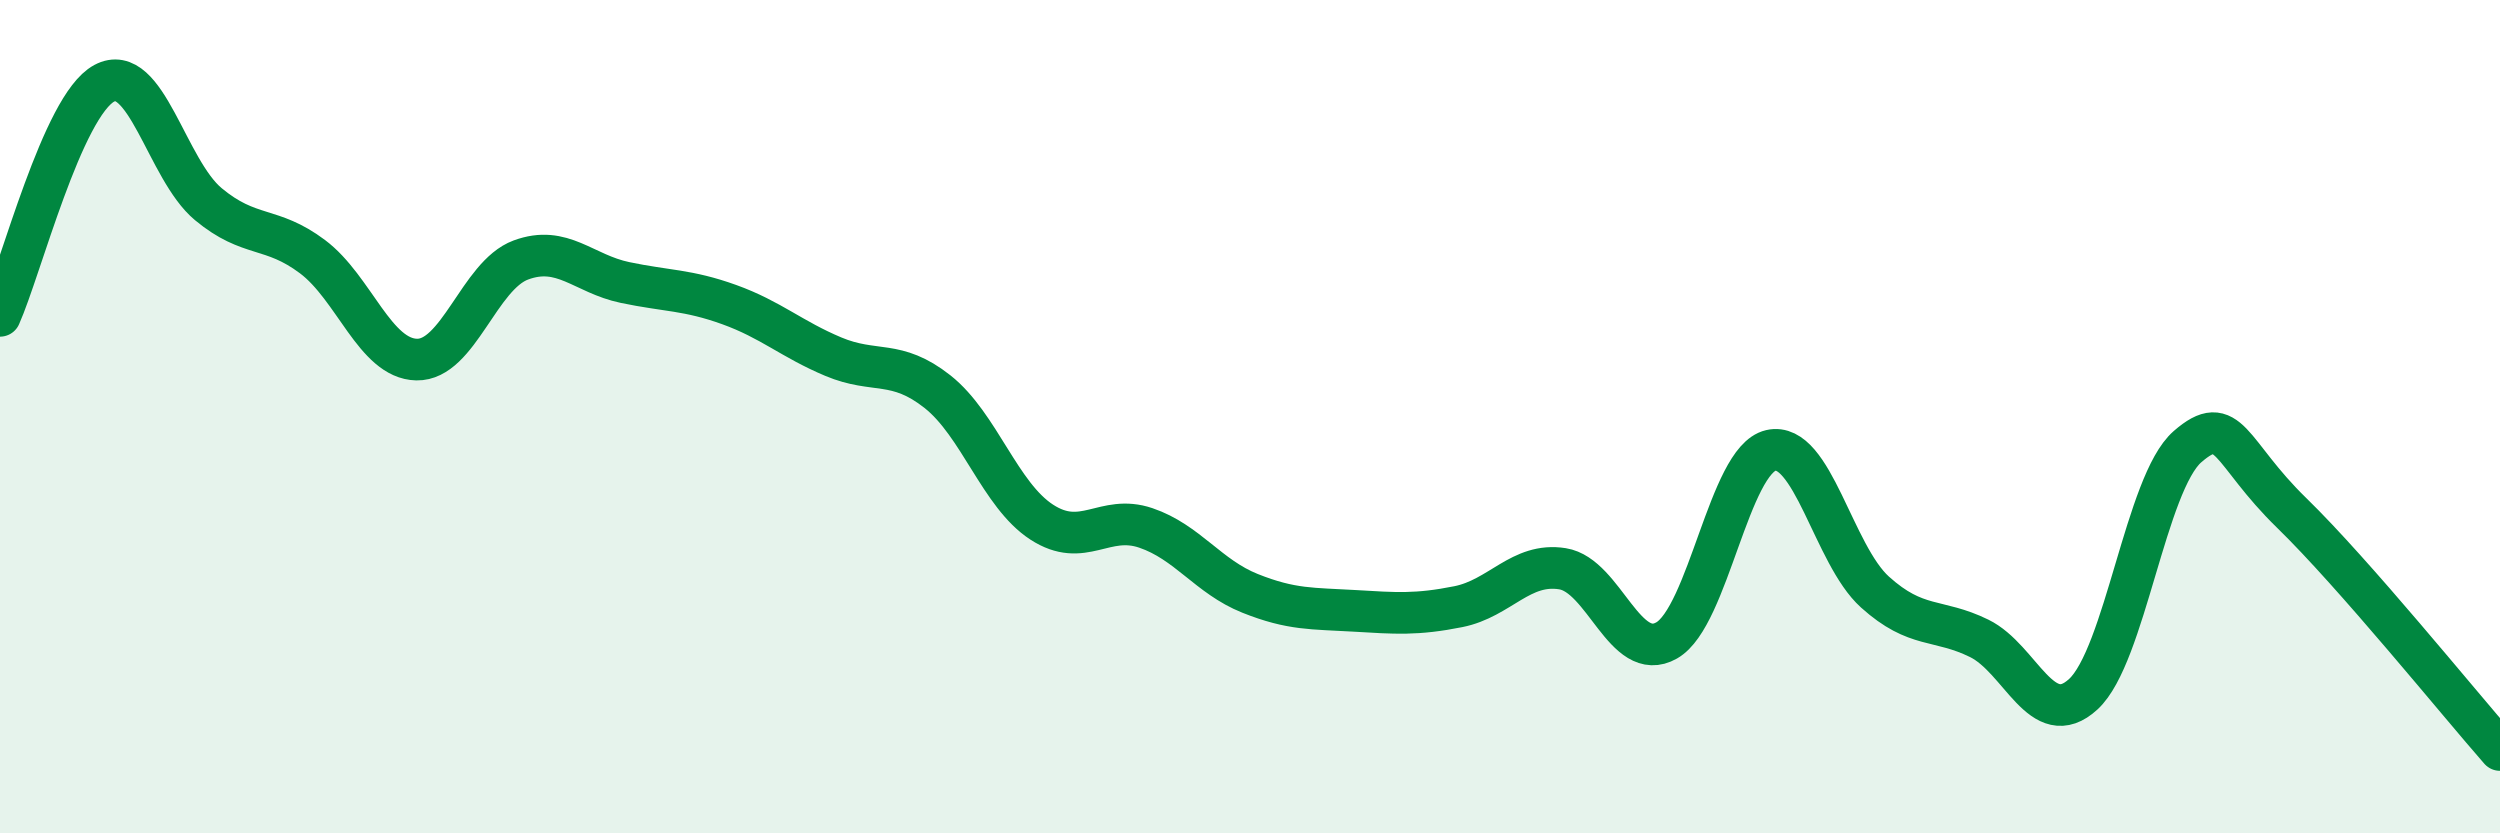
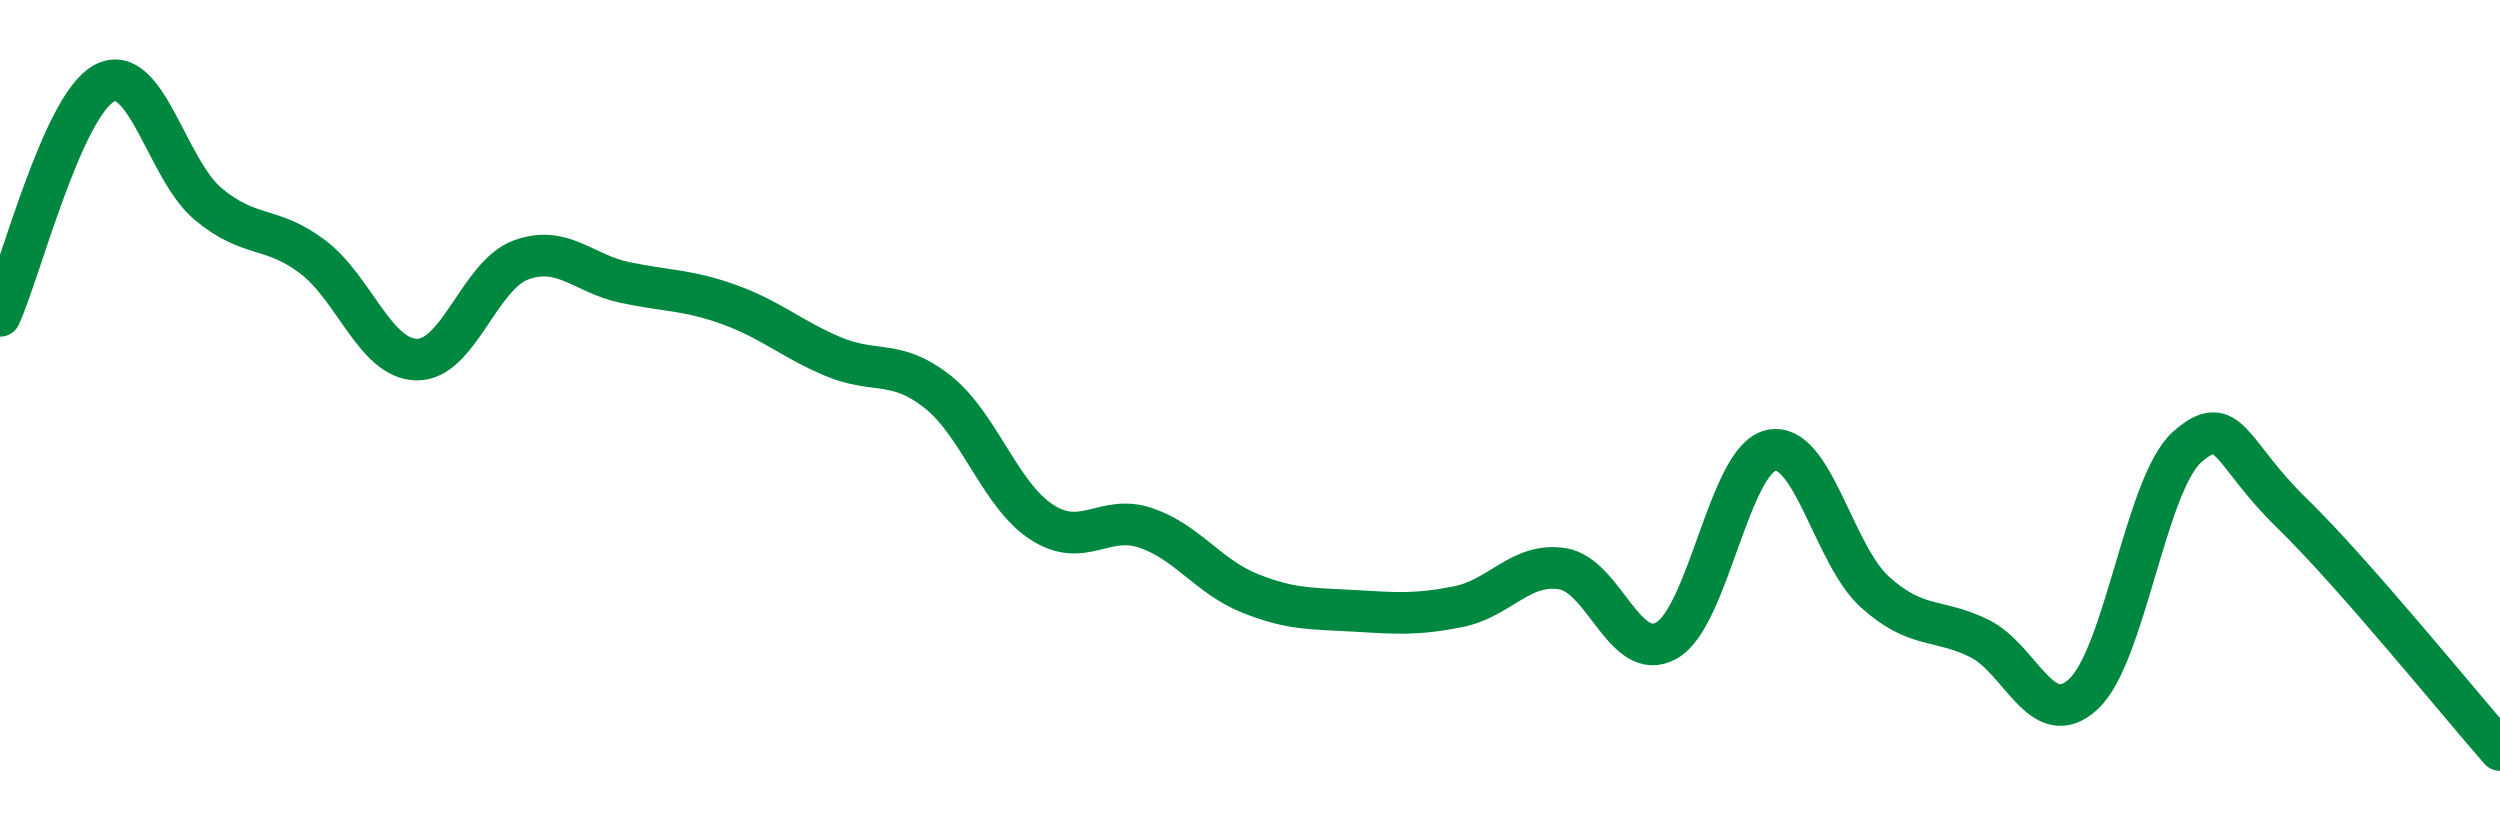
<svg xmlns="http://www.w3.org/2000/svg" width="60" height="20" viewBox="0 0 60 20">
-   <path d="M 0,7.58 C 0.5,6.46 1.5,2.54 2.5,2 C 3.5,1.46 4,4.07 5,4.9 C 6,5.73 6.5,5.41 7.5,6.16 C 8.5,6.91 9,8.61 10,8.63 C 11,8.65 11.5,6.61 12.5,6.24 C 13.5,5.87 14,6.57 15,6.78 C 16,6.99 16.5,6.95 17.5,7.31 C 18.5,7.67 19,8.14 20,8.56 C 21,8.98 21.5,8.61 22.5,9.4 C 23.5,10.19 24,11.88 25,12.53 C 26,13.18 26.5,12.33 27.5,12.67 C 28.5,13.01 29,13.84 30,14.24 C 31,14.64 31.5,14.6 32.5,14.66 C 33.5,14.72 34,14.76 35,14.56 C 36,14.36 36.5,13.49 37.5,13.65 C 38.5,13.81 39,15.94 40,15.37 C 41,14.8 41.5,11.04 42.5,10.81 C 43.5,10.58 44,13.31 45,14.21 C 46,15.11 46.5,14.83 47.5,15.32 C 48.5,15.81 49,17.58 50,16.66 C 51,15.74 51.5,11.59 52.5,10.72 C 53.5,9.85 53.5,10.85 55,12.31 C 56.5,13.77 59,16.86 60,18L60 20L0 20Z" fill="#008740" opacity="0.1" stroke-linecap="round" stroke-linejoin="round" />
  <path d="M 0,7.58 C 0.5,6.46 1.5,2.54 2.5,2 C 3.5,1.46 4,4.07 5,4.9 C 6,5.73 6.5,5.41 7.5,6.16 C 8.5,6.91 9,8.61 10,8.63 C 11,8.65 11.5,6.61 12.5,6.24 C 13.5,5.87 14,6.57 15,6.78 C 16,6.99 16.5,6.95 17.5,7.31 C 18.5,7.67 19,8.14 20,8.56 C 21,8.98 21.5,8.61 22.5,9.4 C 23.5,10.19 24,11.88 25,12.53 C 26,13.18 26.5,12.33 27.5,12.67 C 28.5,13.01 29,13.84 30,14.24 C 31,14.64 31.5,14.6 32.5,14.66 C 33.5,14.72 34,14.76 35,14.56 C 36,14.36 36.5,13.49 37.5,13.65 C 38.5,13.81 39,15.94 40,15.37 C 41,14.8 41.5,11.04 42.5,10.81 C 43.5,10.58 44,13.31 45,14.21 C 46,15.11 46.5,14.83 47.5,15.32 C 48.5,15.81 49,17.58 50,16.66 C 51,15.74 51.5,11.59 52.5,10.72 C 53.5,9.85 53.5,10.85 55,12.31 C 56.5,13.77 59,16.86 60,18" stroke="#008740" stroke-width="1" fill="none" stroke-linecap="round" stroke-linejoin="round" />
</svg>